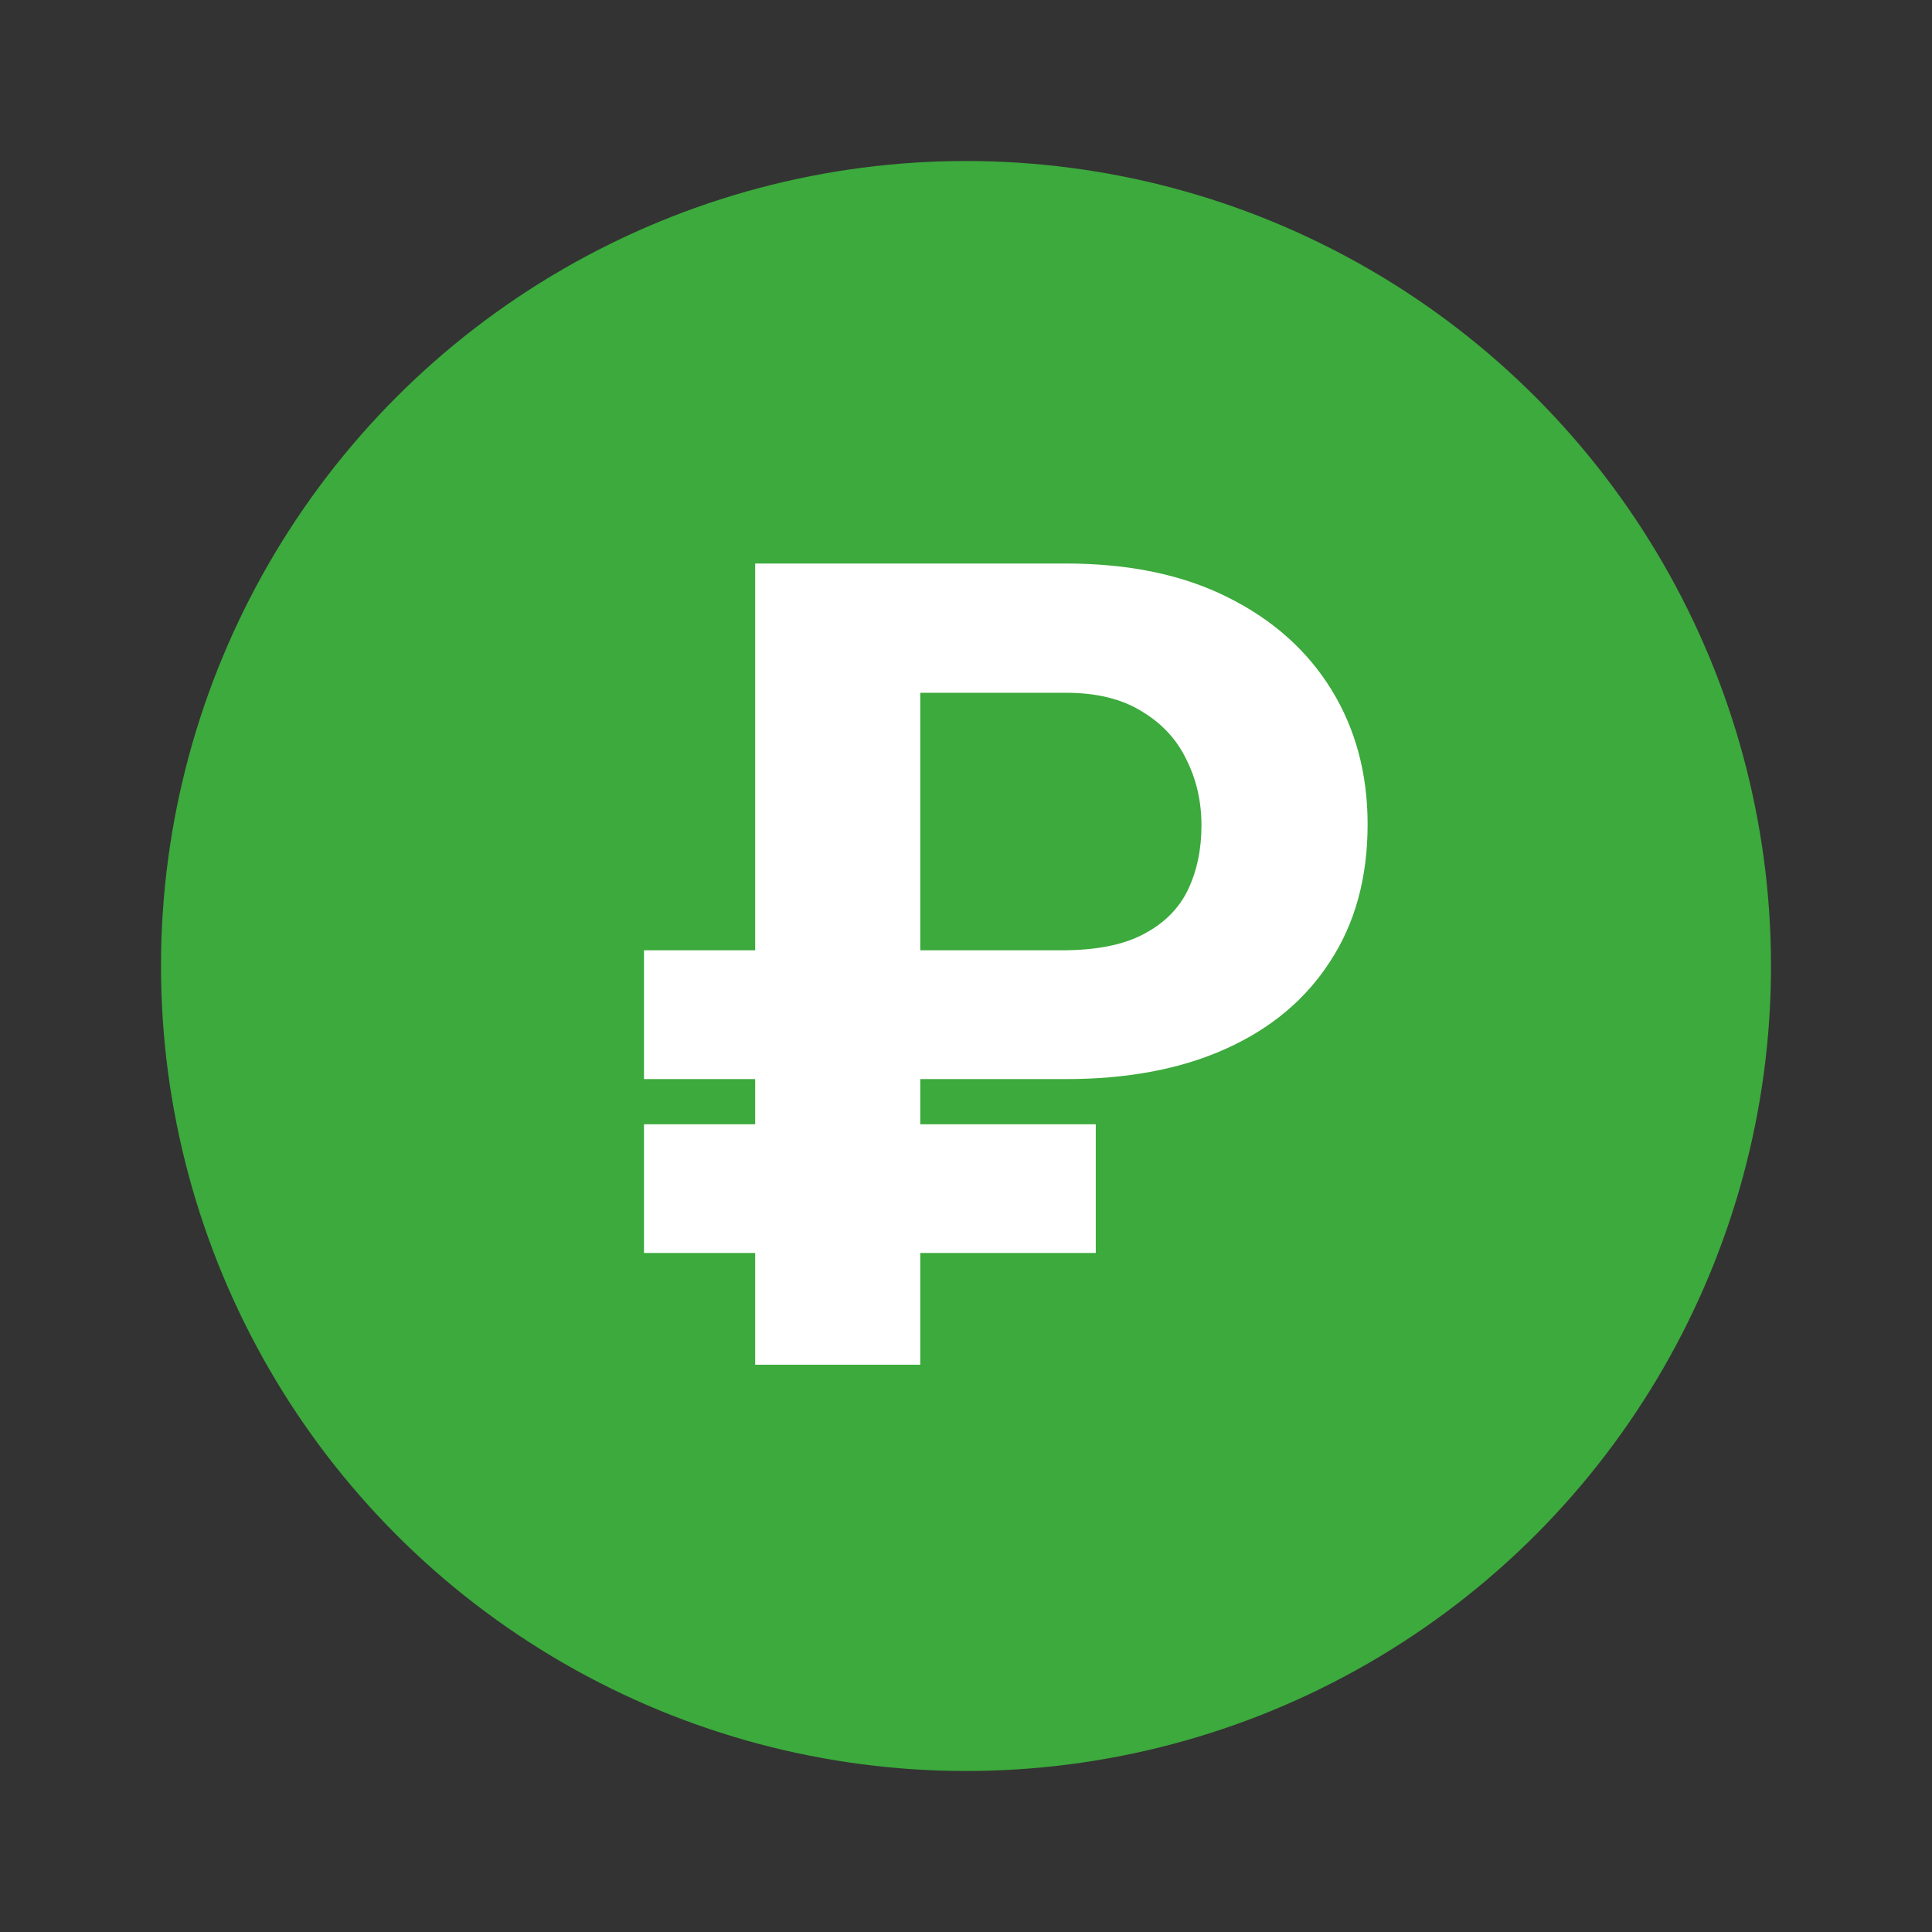
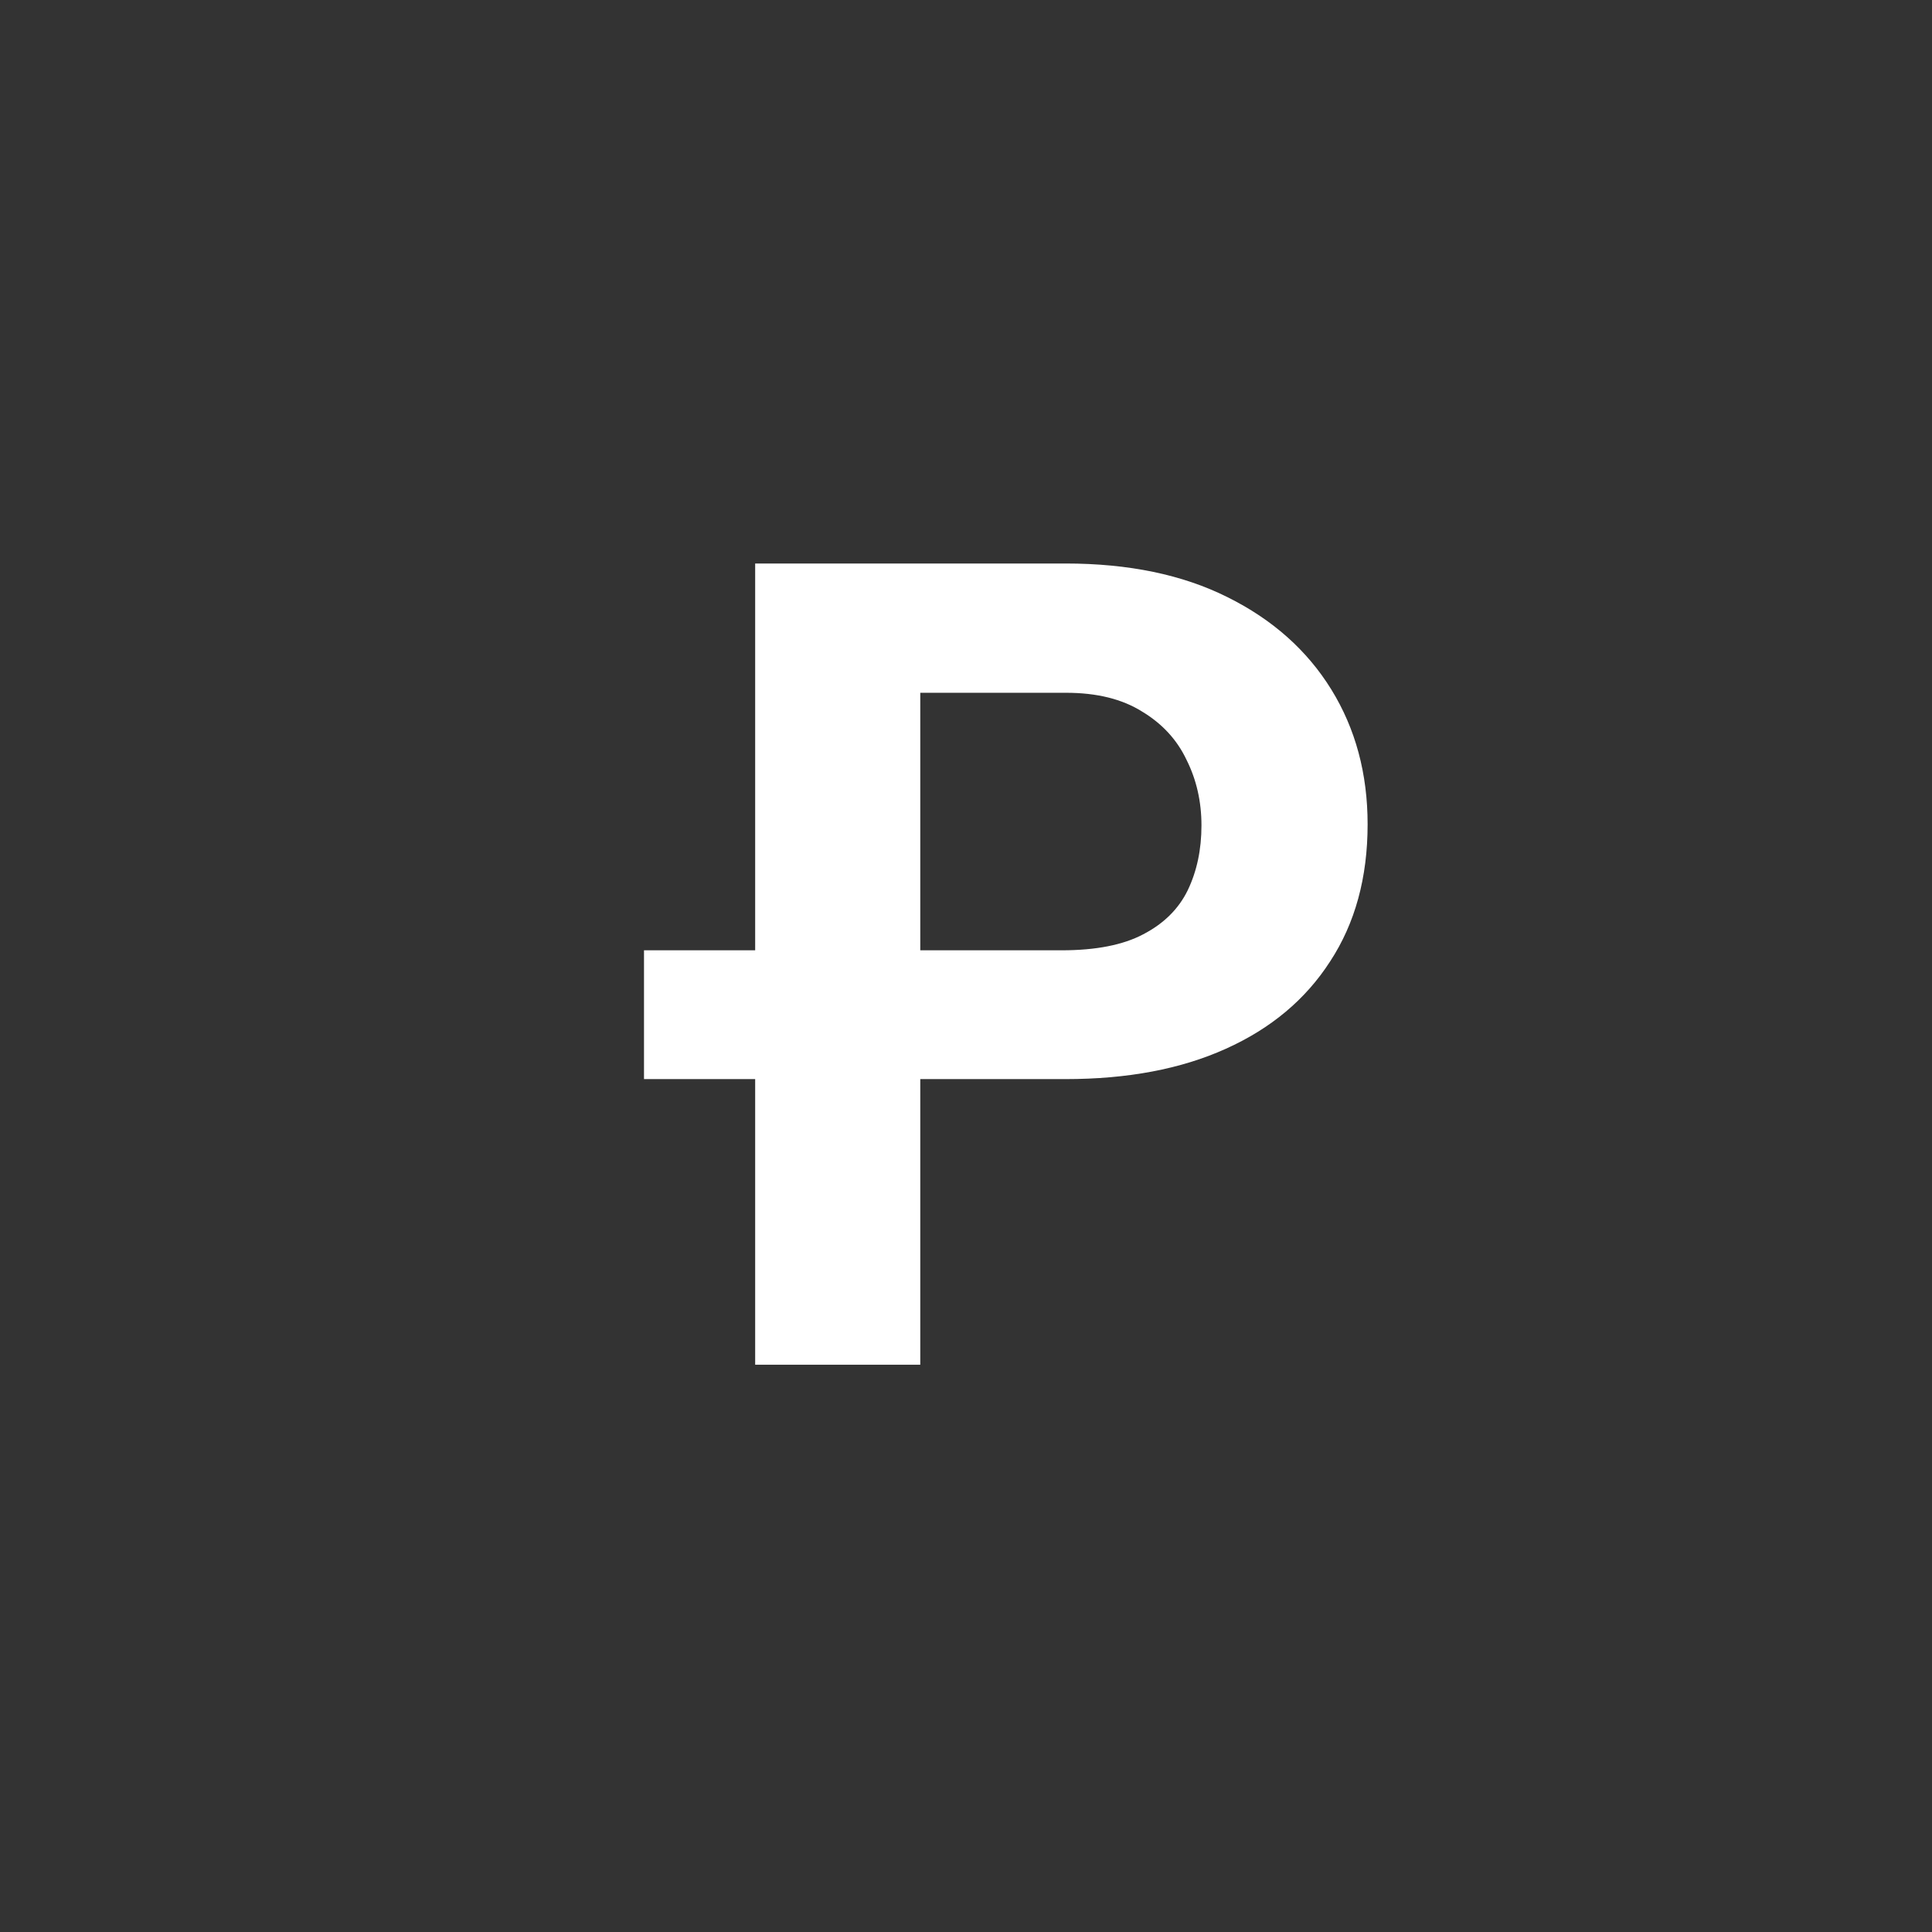
<svg xmlns="http://www.w3.org/2000/svg" width="24" height="24" viewBox="0 0 24 24" fill="none">
  <rect x="0" y="0" width="24" height="24" fill="#333333" stroke="none" />
-   <circle cx="12" cy="12" r="10" fill="#3CAA3C" />
-   <path d="M13.236 13.405H8V11.805H13.188C13.612 11.805 13.95 11.739 14.2 11.607C14.455 11.475 14.64 11.293 14.754 11.06C14.868 10.823 14.925 10.554 14.925 10.254C14.925 9.957 14.863 9.686 14.74 9.44C14.622 9.19 14.437 8.989 14.187 8.839C13.94 8.684 13.626 8.606 13.243 8.606H11.432V16.953H9.381V7H13.236C14.02 7 14.69 7.139 15.246 7.417C15.807 7.695 16.237 8.078 16.538 8.565C16.839 9.053 16.989 9.611 16.989 10.24C16.989 10.901 16.834 11.468 16.524 11.942C16.219 12.416 15.786 12.778 15.226 13.029C14.67 13.28 14.007 13.405 13.236 13.405ZM13.612 13.966V15.565H8V13.966H13.612Z" fill="white" />
+   <path d="M13.236 13.405H8V11.805H13.188C13.612 11.805 13.95 11.739 14.2 11.607C14.455 11.475 14.64 11.293 14.754 11.06C14.868 10.823 14.925 10.554 14.925 10.254C14.925 9.957 14.863 9.686 14.74 9.44C14.622 9.19 14.437 8.989 14.187 8.839C13.94 8.684 13.626 8.606 13.243 8.606H11.432V16.953H9.381V7H13.236C14.02 7 14.69 7.139 15.246 7.417C15.807 7.695 16.237 8.078 16.538 8.565C16.839 9.053 16.989 9.611 16.989 10.24C16.989 10.901 16.834 11.468 16.524 11.942C16.219 12.416 15.786 12.778 15.226 13.029C14.67 13.28 14.007 13.405 13.236 13.405ZM13.612 13.966H8V13.966H13.612Z" fill="white" />
</svg>